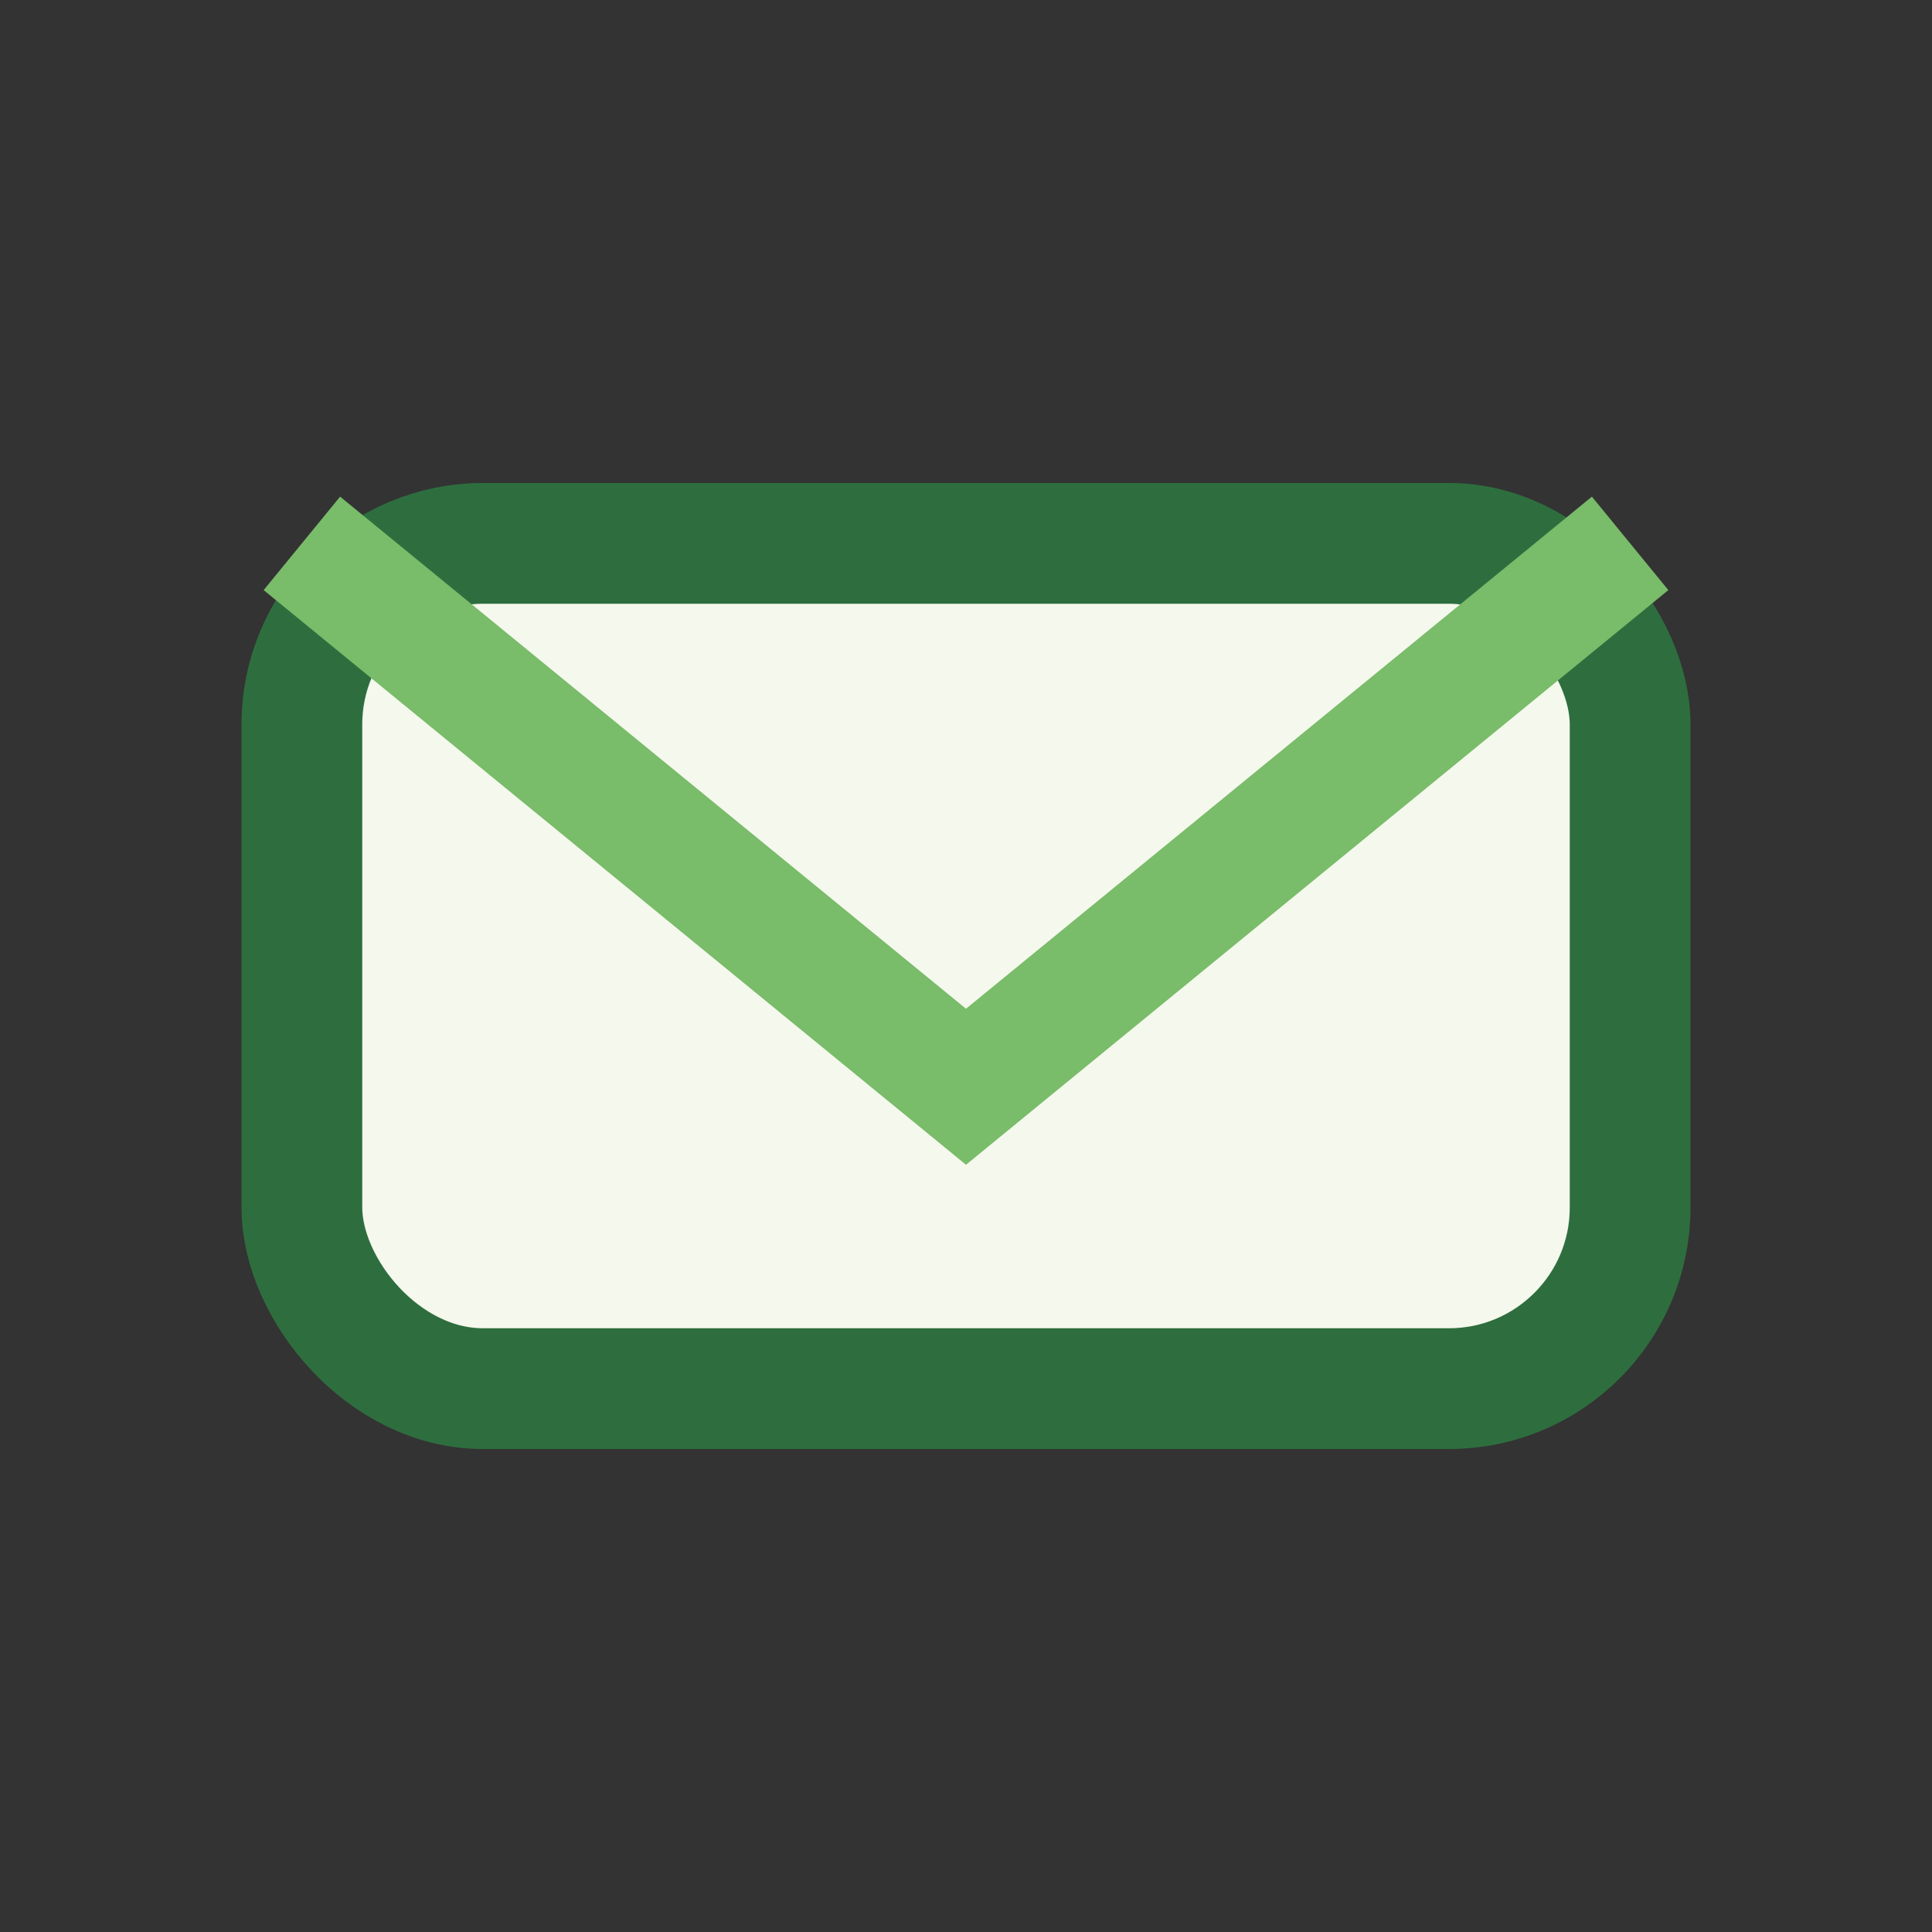
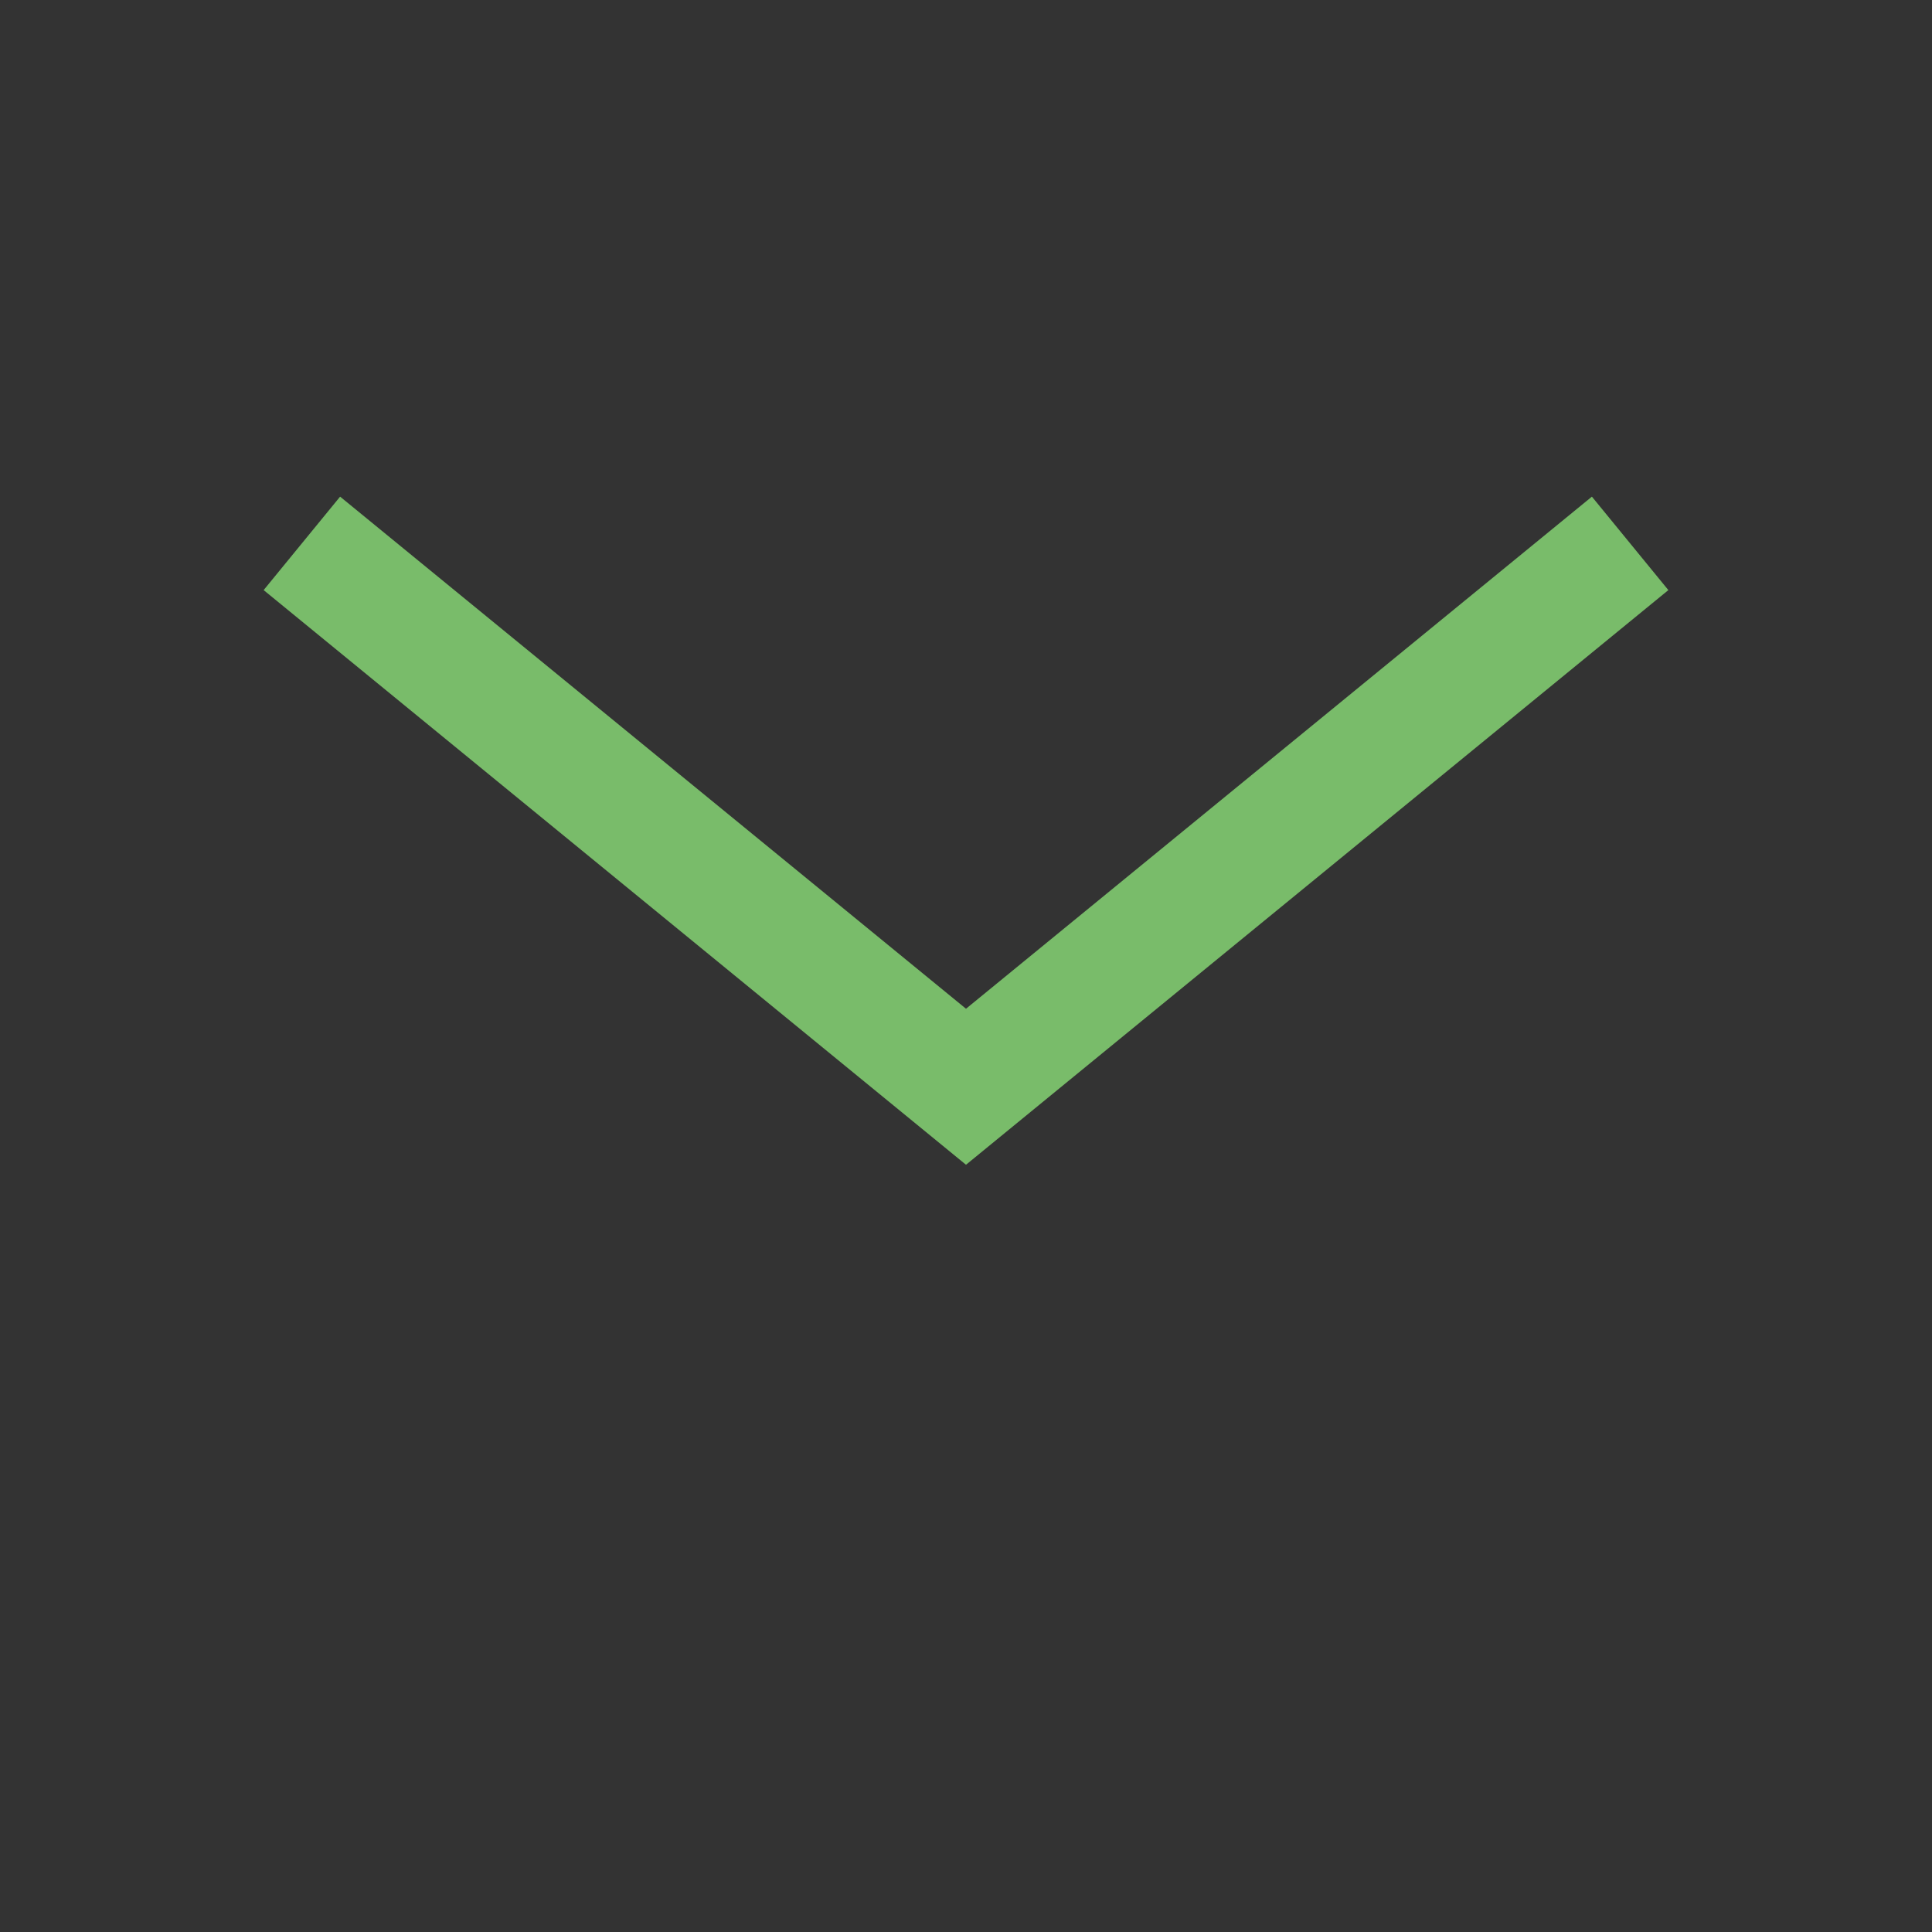
<svg xmlns="http://www.w3.org/2000/svg" width="32" height="32" viewBox="0 0 32 32">
  <rect x="0" y="0" width="32" height="32" fill="#333333" stroke="none" />
-   <rect x="5" y="9" width="22" height="14" rx="3" fill="#F5F8EC" stroke="#2E6E3E" stroke-width="2" />
  <path d="M5 9l11 9 11-9" fill="none" stroke="#79BC6A" stroke-width="2" />
</svg>